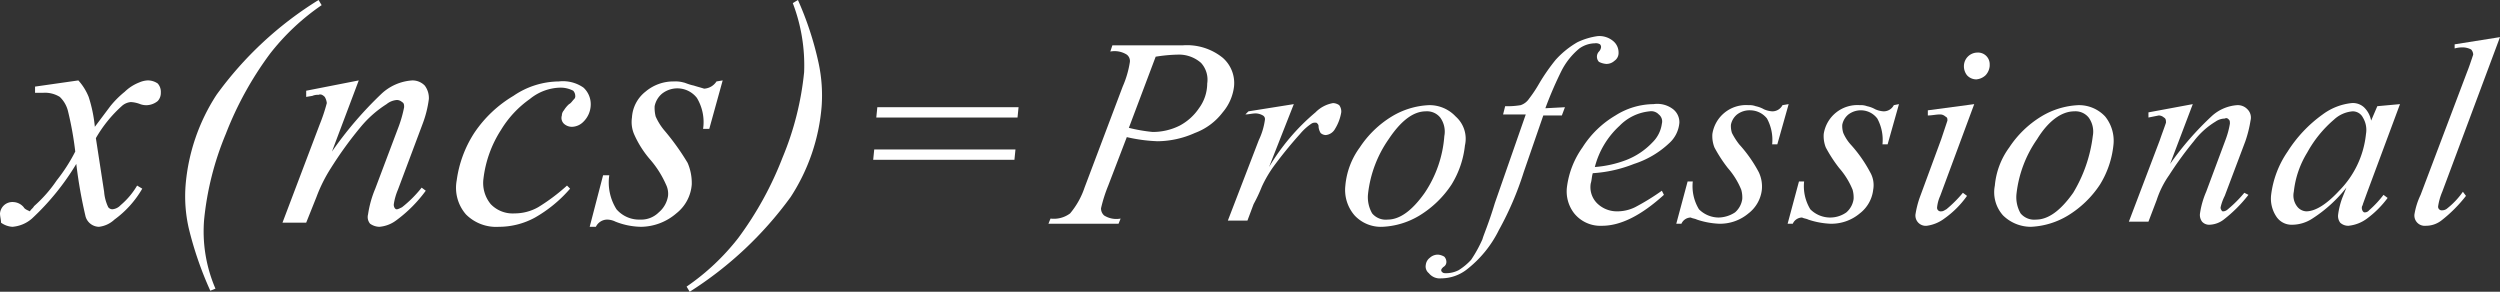
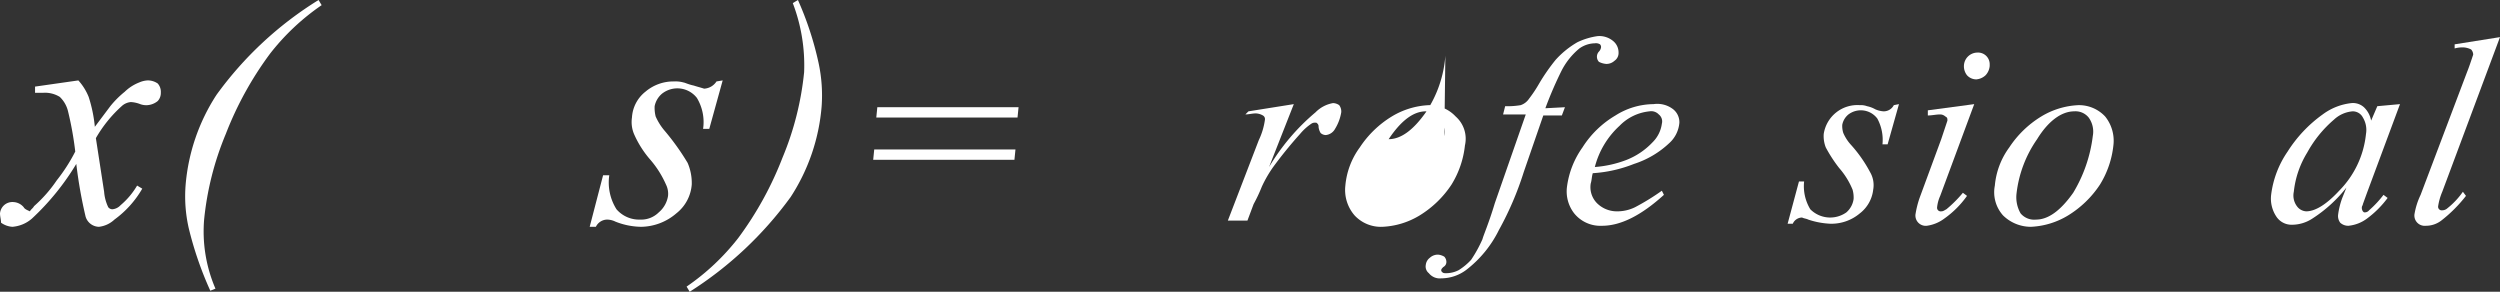
<svg xmlns="http://www.w3.org/2000/svg" viewBox="0 0 242.5 28.3">
  <rect x="0" y="0" width="242.5" height="28.3" fill="#333333" stroke="none" />
  <defs>
    <style>.cls-1{fill:#fff;}</style>
  </defs>
  <g id="レイヤー_2" data-name="レイヤー 2">
    <g id="レイヤー_1-2" data-name="レイヤー 1">
      <g id="レイヤー_2-2" data-name="レイヤー 2">
        <g id="レイヤー_1-2-2" data-name="レイヤー 1-2">
          <path class="cls-1" d="M7.6,7.8a5.37,5.37,0,0,1,1,1.6,13.56,13.56,0,0,1,.6,2.9l1.5-2a9.27,9.27,0,0,1,1.4-1.4A4.19,4.19,0,0,1,13.5,8a2.35,2.35,0,0,1,.8-.2,1.69,1.69,0,0,1,1,.3,1.22,1.22,0,0,1,.3.9,1.14,1.14,0,0,1-.3.8,1.78,1.78,0,0,1-1,.4,1.7,1.7,0,0,1-.7-.1,2.92,2.92,0,0,0-.9-.2,1.49,1.49,0,0,0-.9.4,12.61,12.61,0,0,0-2.5,3.1l.8,5.2a4.19,4.19,0,0,0,.4,1.5.52.52,0,0,0,.4.2,1.23,1.23,0,0,0,.8-.4A7.35,7.35,0,0,0,13.3,18l.5.3a9.72,9.72,0,0,1-2.7,3,2.63,2.63,0,0,1-1.5.7,1.38,1.38,0,0,1-1.3-1,45.43,45.43,0,0,1-.9-5.1,24.37,24.37,0,0,1-4.3,5.3,3.26,3.26,0,0,1-1.9.8,2.1,2.1,0,0,1-1.1-.4c0-.3-.1-.6-.1-.9a1.23,1.23,0,0,1,.4-.8,1.22,1.22,0,0,1,.9-.3,1.39,1.39,0,0,1,1,.5c.1.2.4.3.6.4.1-.2.3-.3.4-.5a13.15,13.15,0,0,0,2.2-2.5,16.65,16.65,0,0,0,1.8-2.8,32.2,32.2,0,0,0-.7-3.9,2.85,2.85,0,0,0-.8-1.4A2.73,2.73,0,0,0,4.2,9H3.4V8.4Z" />
          <path class="cls-1" d="M20.9,28l-.5.2a33.85,33.85,0,0,1-2.1-6.1A13.94,13.94,0,0,1,18,18a18.89,18.89,0,0,1,3-8.8A34.75,34.75,0,0,1,30.9,0l.3.5a22.34,22.34,0,0,0-5,4.7A33,33,0,0,0,21.9,13a28.93,28.93,0,0,0-2.1,8.3A14,14,0,0,0,20.9,28" />
-           <path class="cls-1" d="M34.8,7.8l-2.6,6.9A36.44,36.44,0,0,1,37,9.1a4.82,4.82,0,0,1,3-1.3,1.66,1.66,0,0,1,1.2.5,2,2,0,0,1,.4,1.3A10.55,10.55,0,0,1,41,12l-2.4,6.4a5.73,5.73,0,0,0-.4,1.4.6.6,0,0,0,.1.4c.1.1.1.1.2.1s.3-.1.5-.2a11.38,11.38,0,0,0,1.9-1.9l.4.3a13.29,13.29,0,0,1-2.9,2.9,3.14,3.14,0,0,1-1.6.6,1.61,1.61,0,0,1-.9-.3,1,1,0,0,1-.2-.9,10.27,10.27,0,0,1,.7-2.5l2.3-6.1a12.09,12.09,0,0,0,.5-1.8c0-.2,0-.4-.2-.5a.76.76,0,0,0-.5-.2,1.78,1.78,0,0,0-1,.4A10.67,10.67,0,0,0,35,12.3a36.92,36.92,0,0,0-2.9,4,14.65,14.65,0,0,0-1.4,2.8l-1,2.5H27.4L31,12.1a17.23,17.23,0,0,0,.7-2.1,1.42,1.42,0,0,0-.2-.6c-.2-.2-.4-.3-.6-.2a1.27,1.27,0,0,0-.6.1l-.6.1V8.8Z" />
-           <path class="cls-1" d="M55.3,18.3a13,13,0,0,1-3.4,2.8,7.3,7.3,0,0,1-3.5.9,4.14,4.14,0,0,1-3.2-1.2,3.93,3.93,0,0,1-.9-3.3A11.18,11.18,0,0,1,46,12.9a11.86,11.86,0,0,1,3.8-3.6,7.91,7.91,0,0,1,4.4-1.4,3.48,3.48,0,0,1,2.4.6,2.19,2.19,0,0,1,.7,1.7,2.36,2.36,0,0,1-.7,1.6,1.61,1.61,0,0,1-1.1.5,1.14,1.14,0,0,1-.8-.3.78.78,0,0,1-.2-.8.76.76,0,0,1,.2-.5,2.65,2.65,0,0,1,.5-.6c.2-.1.3-.3.5-.5a.37.37,0,0,0,.1-.3.76.76,0,0,0-.2-.5,2.66,2.66,0,0,0-1.2-.3,4.82,4.82,0,0,0-3,1.1,10,10,0,0,0-2.8,3,11.09,11.09,0,0,0-1.7,4.7,3.22,3.22,0,0,0,.7,2.5,2.94,2.94,0,0,0,2.3.9,4.65,4.65,0,0,0,2.3-.6A18.6,18.6,0,0,0,55,18Z" />
          <path class="cls-1" d="M70.1,7.8l-1.3,4.7h-.6a4.55,4.55,0,0,0-.6-3,2.4,2.4,0,0,0-3.4-.4,2.13,2.13,0,0,0-.7,1.2,3.4,3.4,0,0,0,.1,1,5.67,5.67,0,0,0,.8,1.3,23.49,23.49,0,0,1,2.3,3.2,4.92,4.92,0,0,1,.4,2.1,3.93,3.93,0,0,1-1.5,2.8A5.33,5.33,0,0,1,62.2,22a7,7,0,0,1-2.5-.5,1.88,1.88,0,0,0-.8-.2,1.23,1.23,0,0,0-1.1.7h-.6l1.3-5h.6a4.87,4.87,0,0,0,.7,3.3,2.9,2.9,0,0,0,2.3,1,2.41,2.41,0,0,0,1.8-.7,2.6,2.6,0,0,0,.9-1.6,2,2,0,0,0-.2-1.1A9.63,9.63,0,0,0,63,15.4,9.74,9.74,0,0,1,61.5,13a3,3,0,0,1-.2-1.6,3.44,3.44,0,0,1,1.3-2.5,4.19,4.19,0,0,1,2.8-1,2.77,2.77,0,0,1,.9.1c.1,0,.5.2,1,.3.3.1.7.2,1,.3a1.52,1.52,0,0,0,1.2-.7Z" />
          <path class="cls-1" d="M76.9.3l.5-.3a31.13,31.13,0,0,1,2,6.1,14.89,14.89,0,0,1,.3,4.2,18.89,18.89,0,0,1-3,8.8,35.73,35.73,0,0,1-9.8,9.2l-.3-.5a22.34,22.34,0,0,0,5-4.7,33,33,0,0,0,4.3-7.8A28.93,28.93,0,0,0,78,7,16.87,16.87,0,0,0,76.9.3" />
          <path class="cls-1" d="M84.8,14.5H98.5l-.1,1H84.7Zm.3-4.1H98.8l-.1,1H85Z" />
-           <path class="cls-1" d="M107.9,4.4h6.8a5.51,5.51,0,0,1,3.9,1.2,3.25,3.25,0,0,1,1.1,2.8,4.72,4.72,0,0,1-1.1,2.5,6,6,0,0,1-2.7,2,9,9,0,0,1-3.6.8,15.44,15.44,0,0,1-3-.4L107.5,18a14.16,14.16,0,0,0-.7,2.2.91.91,0,0,0,.3.7,2.22,2.22,0,0,0,1.6.3l-.2.5h-6.8l.2-.5a2.62,2.62,0,0,0,1.9-.5,7.68,7.68,0,0,0,1.4-2.5l3.7-9.8a9.51,9.51,0,0,0,.7-2.4.78.78,0,0,0-.3-.7,2.22,2.22,0,0,0-1.6-.3Zm1.6,8a15.72,15.72,0,0,0,2.3.4,5.83,5.83,0,0,0,2.6-.6,5.19,5.19,0,0,0,1.9-1.7,4.07,4.07,0,0,0,.8-2.4,2.42,2.42,0,0,0-.6-2,3.24,3.24,0,0,0-2.3-.8,14.92,14.92,0,0,0-2.1.2Z" />
          <path class="cls-1" d="M121.1,10.8l4.4-.7-2.4,6.1a20.78,20.78,0,0,1,4.5-5.3,3.15,3.15,0,0,1,1.7-.9,1.07,1.07,0,0,1,.6.2,1,1,0,0,1,.2.7,4.42,4.42,0,0,1-.6,1.6,1.15,1.15,0,0,1-.9.6.76.76,0,0,1-.5-.2,1.42,1.42,0,0,1-.2-.6.37.37,0,0,0-.1-.3c-.1-.1-.1-.1-.2-.1a.6.6,0,0,0-.4.1,5.24,5.24,0,0,0-1.1,1,40.31,40.31,0,0,0-2.6,3.2,11.78,11.78,0,0,0-1.1,1.9,15.06,15.06,0,0,1-.8,1.7l-.6,1.6h-1.9l3-7.8a6.64,6.64,0,0,0,.6-2,.4.4,0,0,0-.2-.4,1.45,1.45,0,0,0-.7-.2c-.3,0-.7.1-1,.1Z" />
-           <path class="cls-1" d="M142.1,14.1a9.07,9.07,0,0,1-1.3,3.8,9.88,9.88,0,0,1-3.1,3,7.59,7.59,0,0,1-3.6,1.1,3.48,3.48,0,0,1-2.7-1.1,3.76,3.76,0,0,1-.9-2.9,7.33,7.33,0,0,1,1.4-3.7,9.85,9.85,0,0,1,3.1-3,7.59,7.59,0,0,1,3.6-1.1,3.47,3.47,0,0,1,2.6,1.1,2.88,2.88,0,0,1,.9,2.8m-2-.9a2.32,2.32,0,0,0-.4-1.8,1.64,1.64,0,0,0-1.4-.6q-1.8,0-3.6,2.7a11.46,11.46,0,0,0-2,5.3,3.13,3.13,0,0,0,.4,1.9,1.72,1.72,0,0,0,1.5.6c1.2,0,2.4-.9,3.6-2.6a11.36,11.36,0,0,0,1.9-5.5" />
+           <path class="cls-1" d="M142.1,14.1a9.07,9.07,0,0,1-1.3,3.8,9.88,9.88,0,0,1-3.1,3,7.59,7.59,0,0,1-3.6,1.1,3.48,3.48,0,0,1-2.7-1.1,3.76,3.76,0,0,1-.9-2.9,7.33,7.33,0,0,1,1.4-3.7,9.85,9.85,0,0,1,3.1-3,7.59,7.59,0,0,1,3.6-1.1,3.47,3.47,0,0,1,2.6,1.1,2.88,2.88,0,0,1,.9,2.8m-2-.9a2.32,2.32,0,0,0-.4-1.8,1.64,1.64,0,0,0-1.4-.6q-1.8,0-3.6,2.7c1.2,0,2.4-.9,3.6-2.6a11.36,11.36,0,0,0,1.9-5.5" />
          <path class="cls-1" d="M151.8,10.4l-.3.8h-1.8l-1.9,5.5a30.47,30.47,0,0,1-2.4,5.6,11,11,0,0,1-3.2,3.9,4.07,4.07,0,0,1-2.4.8,1.35,1.35,0,0,1-1.2-.5.83.83,0,0,1-.3-.8,1,1,0,0,1,.4-.7,1.14,1.14,0,0,1,.8-.3,1.42,1.42,0,0,1,.6.2.76.76,0,0,1,.2.5.55.55,0,0,1-.3.5c-.1.1-.2.2-.2.3s0,.1.1.2.2.1.4.1a2.66,2.66,0,0,0,1.2-.3,5.8,5.8,0,0,0,1.2-1,12.81,12.81,0,0,0,1.1-2c.1-.4.6-1.5,1.2-3.5l3-8.6h-2.2l.2-.8a7.57,7.57,0,0,0,1.5-.1,1.56,1.56,0,0,0,.8-.6,13,13,0,0,0,1-1.5,18.82,18.82,0,0,1,1.6-2.3A8.7,8.7,0,0,1,153,4.1a6.64,6.64,0,0,1,2-.6,2.1,2.1,0,0,1,1.5.5,1.43,1.43,0,0,1,.5,1.1.91.91,0,0,1-.4.8,1.14,1.14,0,0,1-.8.3,1.85,1.85,0,0,1-.7-.2.73.73,0,0,1,0-1,.76.76,0,0,0,.2-.4.37.37,0,0,0-.1-.3.75.75,0,0,0-.5-.1,2.69,2.69,0,0,0-1.5.5,6.84,6.84,0,0,0-1.7,2.1,36.32,36.32,0,0,0-1.6,3.7Z" />
          <path class="cls-1" d="M154.5,16.8c-.1.3-.1.7-.2,1a2.21,2.21,0,0,0,.6,1.9,2.73,2.73,0,0,0,1.9.8,3.92,3.92,0,0,0,1.8-.4,22.61,22.61,0,0,0,2.6-1.6l.2.4q-3.3,3-6,3a3.26,3.26,0,0,1-2.7-1.2,3.46,3.46,0,0,1-.7-2.6,8.45,8.45,0,0,1,1.5-3.8,9.49,9.49,0,0,1,3.2-3.1,7,7,0,0,1,3.7-1.1,2.51,2.51,0,0,1,1.9.5,1.61,1.61,0,0,1,.6,1.3,3,3,0,0,1-1,2,9,9,0,0,1-3.4,2,13,13,0,0,1-4,.9m.2-.6a10.76,10.76,0,0,0,3.1-.7,7,7,0,0,0,2.5-1.7,3.1,3.1,0,0,0,.9-1.8.86.86,0,0,0-.3-.9,1,1,0,0,0-.9-.3,4.69,4.69,0,0,0-2.9,1.4,8.15,8.15,0,0,0-2.4,4" />
-           <path class="cls-1" d="M173.5,10.1,172.4,14h-.5a4.34,4.34,0,0,0-.5-2.5,2.09,2.09,0,0,0-1.6-.8,2,2,0,0,0-1.3.4,1.7,1.7,0,0,0-.6,1,2.2,2.2,0,0,0,.1.8,6.73,6.73,0,0,0,.7,1.1,13.09,13.09,0,0,1,1.9,2.7,3.23,3.23,0,0,1,.3,1.7,3.37,3.37,0,0,1-1.3,2.3,4.27,4.27,0,0,1-2.9,1,7.79,7.79,0,0,1-2.1-.4c-.2-.1-.4-.1-.6-.2a1,1,0,0,0-.9.6h-.5l1.1-4.1h.5a4.31,4.31,0,0,0,.6,2.7,2.73,2.73,0,0,0,1.9.8,3,3,0,0,0,1.6-.5,2.09,2.09,0,0,0,.7-1.3,2.77,2.77,0,0,0-.1-.9,7.43,7.43,0,0,0-1.3-2.1,13.73,13.73,0,0,1-1.3-2,3,3,0,0,1-.2-1.3,3.3,3.3,0,0,1,3.5-2.8,1.7,1.7,0,0,1,.7.1,2.71,2.71,0,0,1,.8.3,2.35,2.35,0,0,0,.8.2,1.1,1.1,0,0,0,1-.6Z" />
          <path class="cls-1" d="M184.2,10.1,183.1,14h-.5a4.34,4.34,0,0,0-.5-2.5,2,2,0,0,0-2.8-.4h0a1.7,1.7,0,0,0-.6,1,2.2,2.2,0,0,0,.1.8,4.13,4.13,0,0,0,.7,1.1,13.09,13.09,0,0,1,1.9,2.7,2.49,2.49,0,0,1,.3,1.7,3.37,3.37,0,0,1-1.3,2.3,4.27,4.27,0,0,1-2.9,1,7.79,7.79,0,0,1-2.1-.4c-.2-.1-.4-.1-.6-.2a1,1,0,0,0-.9.6h-.5l1.1-4.1h.5a4.31,4.31,0,0,0,.6,2.7,2.72,2.72,0,0,0,3.5.3,2.09,2.09,0,0,0,.7-1.3,2.77,2.77,0,0,0-.1-.9,7.43,7.43,0,0,0-1.3-2.1,13.73,13.73,0,0,1-1.3-2,3,3,0,0,1-.2-1.3,3.3,3.3,0,0,1,3.5-2.8,1.7,1.7,0,0,1,.7.1,2.71,2.71,0,0,1,.8.3,2.35,2.35,0,0,0,.8.2,1.1,1.1,0,0,0,1-.6Z" />
          <path class="cls-1" d="M191.5,10.1,188.2,19a3.54,3.54,0,0,0-.3,1.1.35.35,0,0,0,.4.4c.2,0,.3-.1.5-.2a12.09,12.09,0,0,0,1.6-1.6l.4.3a9.19,9.19,0,0,1-2.2,2.2,3.63,3.63,0,0,1-1.7.7,1,1,0,0,1-1.1-1.1,9.36,9.36,0,0,1,.4-1.6l2.1-5.7.6-1.8c0-.2,0-.3-.2-.4a.76.76,0,0,0-.5-.2c-.4,0-.8.1-1.2.1v-.5Zm.3-5A1.13,1.13,0,0,1,193,6.2v.2a1.49,1.49,0,0,1-.4.9,1.49,1.49,0,0,1-.9.4,1.22,1.22,0,0,1-.9-.4,1.4,1.4,0,0,1-.3-.9,1.32,1.32,0,0,1,1.3-1.3" />
          <path class="cls-1" d="M205,14.1a9.07,9.07,0,0,1-1.3,3.8,9.88,9.88,0,0,1-3.1,3A7.59,7.59,0,0,1,197,22a3.86,3.86,0,0,1-2.7-1.1,3.36,3.36,0,0,1-.8-2.9,7.33,7.33,0,0,1,1.4-3.7,9.85,9.85,0,0,1,3.1-3,7.59,7.59,0,0,1,3.6-1.1,3.47,3.47,0,0,1,2.6,1.1,3.75,3.75,0,0,1,.8,2.8m-2-.9a2.32,2.32,0,0,0-.4-1.8,1.64,1.64,0,0,0-1.4-.6c-1.2,0-2.5.9-3.6,2.7a11.46,11.46,0,0,0-2,5.3,3.13,3.13,0,0,0,.4,1.9,1.72,1.72,0,0,0,1.5.6c1.2,0,2.4-.9,3.6-2.6a13.89,13.89,0,0,0,1.9-5.5" />
-           <path class="cls-1" d="M212.7,10.1l-2.2,5.8a29.35,29.35,0,0,1,4-4.6,4.07,4.07,0,0,1,2.5-1.1,1.28,1.28,0,0,1,1,.4,1.13,1.13,0,0,1,.3,1.1,11.7,11.7,0,0,1-.5,2l-2,5.3a4.87,4.87,0,0,0-.4,1.1.37.37,0,0,0,.1.3c0,.1.1.1.2.1a.76.76,0,0,0,.4-.2,12.09,12.09,0,0,0,1.6-1.6l.4.2a13.63,13.63,0,0,1-2.4,2.4,2.39,2.39,0,0,1-1.4.5.91.91,0,0,1-.7-.3,1.08,1.08,0,0,1-.2-.8,8.3,8.3,0,0,1,.6-2.1l1.9-5.1a8.33,8.33,0,0,0,.4-1.5c0-.2,0-.3-.1-.4s-.2-.2-.4-.1a1.61,1.61,0,0,0-.9.3,7.56,7.56,0,0,0-2.1,1.9,34.33,34.33,0,0,0-2.4,3.3,9,9,0,0,0-1.2,2.4l-.8,2.1h-1.9l3-7.9c.2-.6.4-1.1.6-1.7,0-.2,0-.4-.2-.5a.76.76,0,0,0-.5-.2l-.5.1-.5.1v-.5Z" />
          <path class="cls-1" d="M232.8,10.1l-3.2,8.6-.4,1.1c0,.1-.1.2-.1.3a.6.6,0,0,0,.1.4c.1.1.1.1.2.1a.52.52,0,0,0,.4-.2,10,10,0,0,0,1.4-1.5l.4.3a9.48,9.48,0,0,1-2,2,3.59,3.59,0,0,1-1.8.7,1.14,1.14,0,0,1-.8-.3,1.08,1.08,0,0,1-.2-.8,7.49,7.49,0,0,1,.4-1.6l.4-1a13.41,13.41,0,0,1-3.3,3,3.61,3.61,0,0,1-2,.6,1.76,1.76,0,0,1-1.5-.8,3.14,3.14,0,0,1-.5-2.1,9.42,9.42,0,0,1,1.6-4.2,12.93,12.93,0,0,1,3.4-3.6,5.7,5.7,0,0,1,2.8-1.1,1.59,1.59,0,0,1,1.2.4,2.39,2.39,0,0,1,.7,1.3l.6-1.4Zm-4.6.7a3,3,0,0,0-1.8.8,11.44,11.44,0,0,0-2.6,3.2,9.07,9.07,0,0,0-1.3,3.8,1.74,1.74,0,0,0,.3,1.4,1.19,1.19,0,0,0,.9.5c.9,0,2-.7,3.2-2a9.14,9.14,0,0,0,2.6-5.5,2.32,2.32,0,0,0-.3-1.6,1.1,1.1,0,0,0-1-.6" />
          <path class="cls-1" d="M242.5,3.6l-5.6,15a5.73,5.73,0,0,0-.4,1.4.35.35,0,0,0,.4.4.76.76,0,0,0,.5-.2,7.52,7.52,0,0,0,1.5-1.6l.3.4a13.63,13.63,0,0,1-2.4,2.4,2.46,2.46,0,0,1-1.5.5,1,1,0,0,1-1.1-1.1,7,7,0,0,1,.6-1.9L239.3,7c.2-.5.4-1.1.6-1.7a.76.76,0,0,0-.2-.5,1.85,1.85,0,0,0-.7-.2,2.77,2.77,0,0,0-.9.1V4.3Z" />
        </g>
      </g>
    </g>
  </g>
</svg>